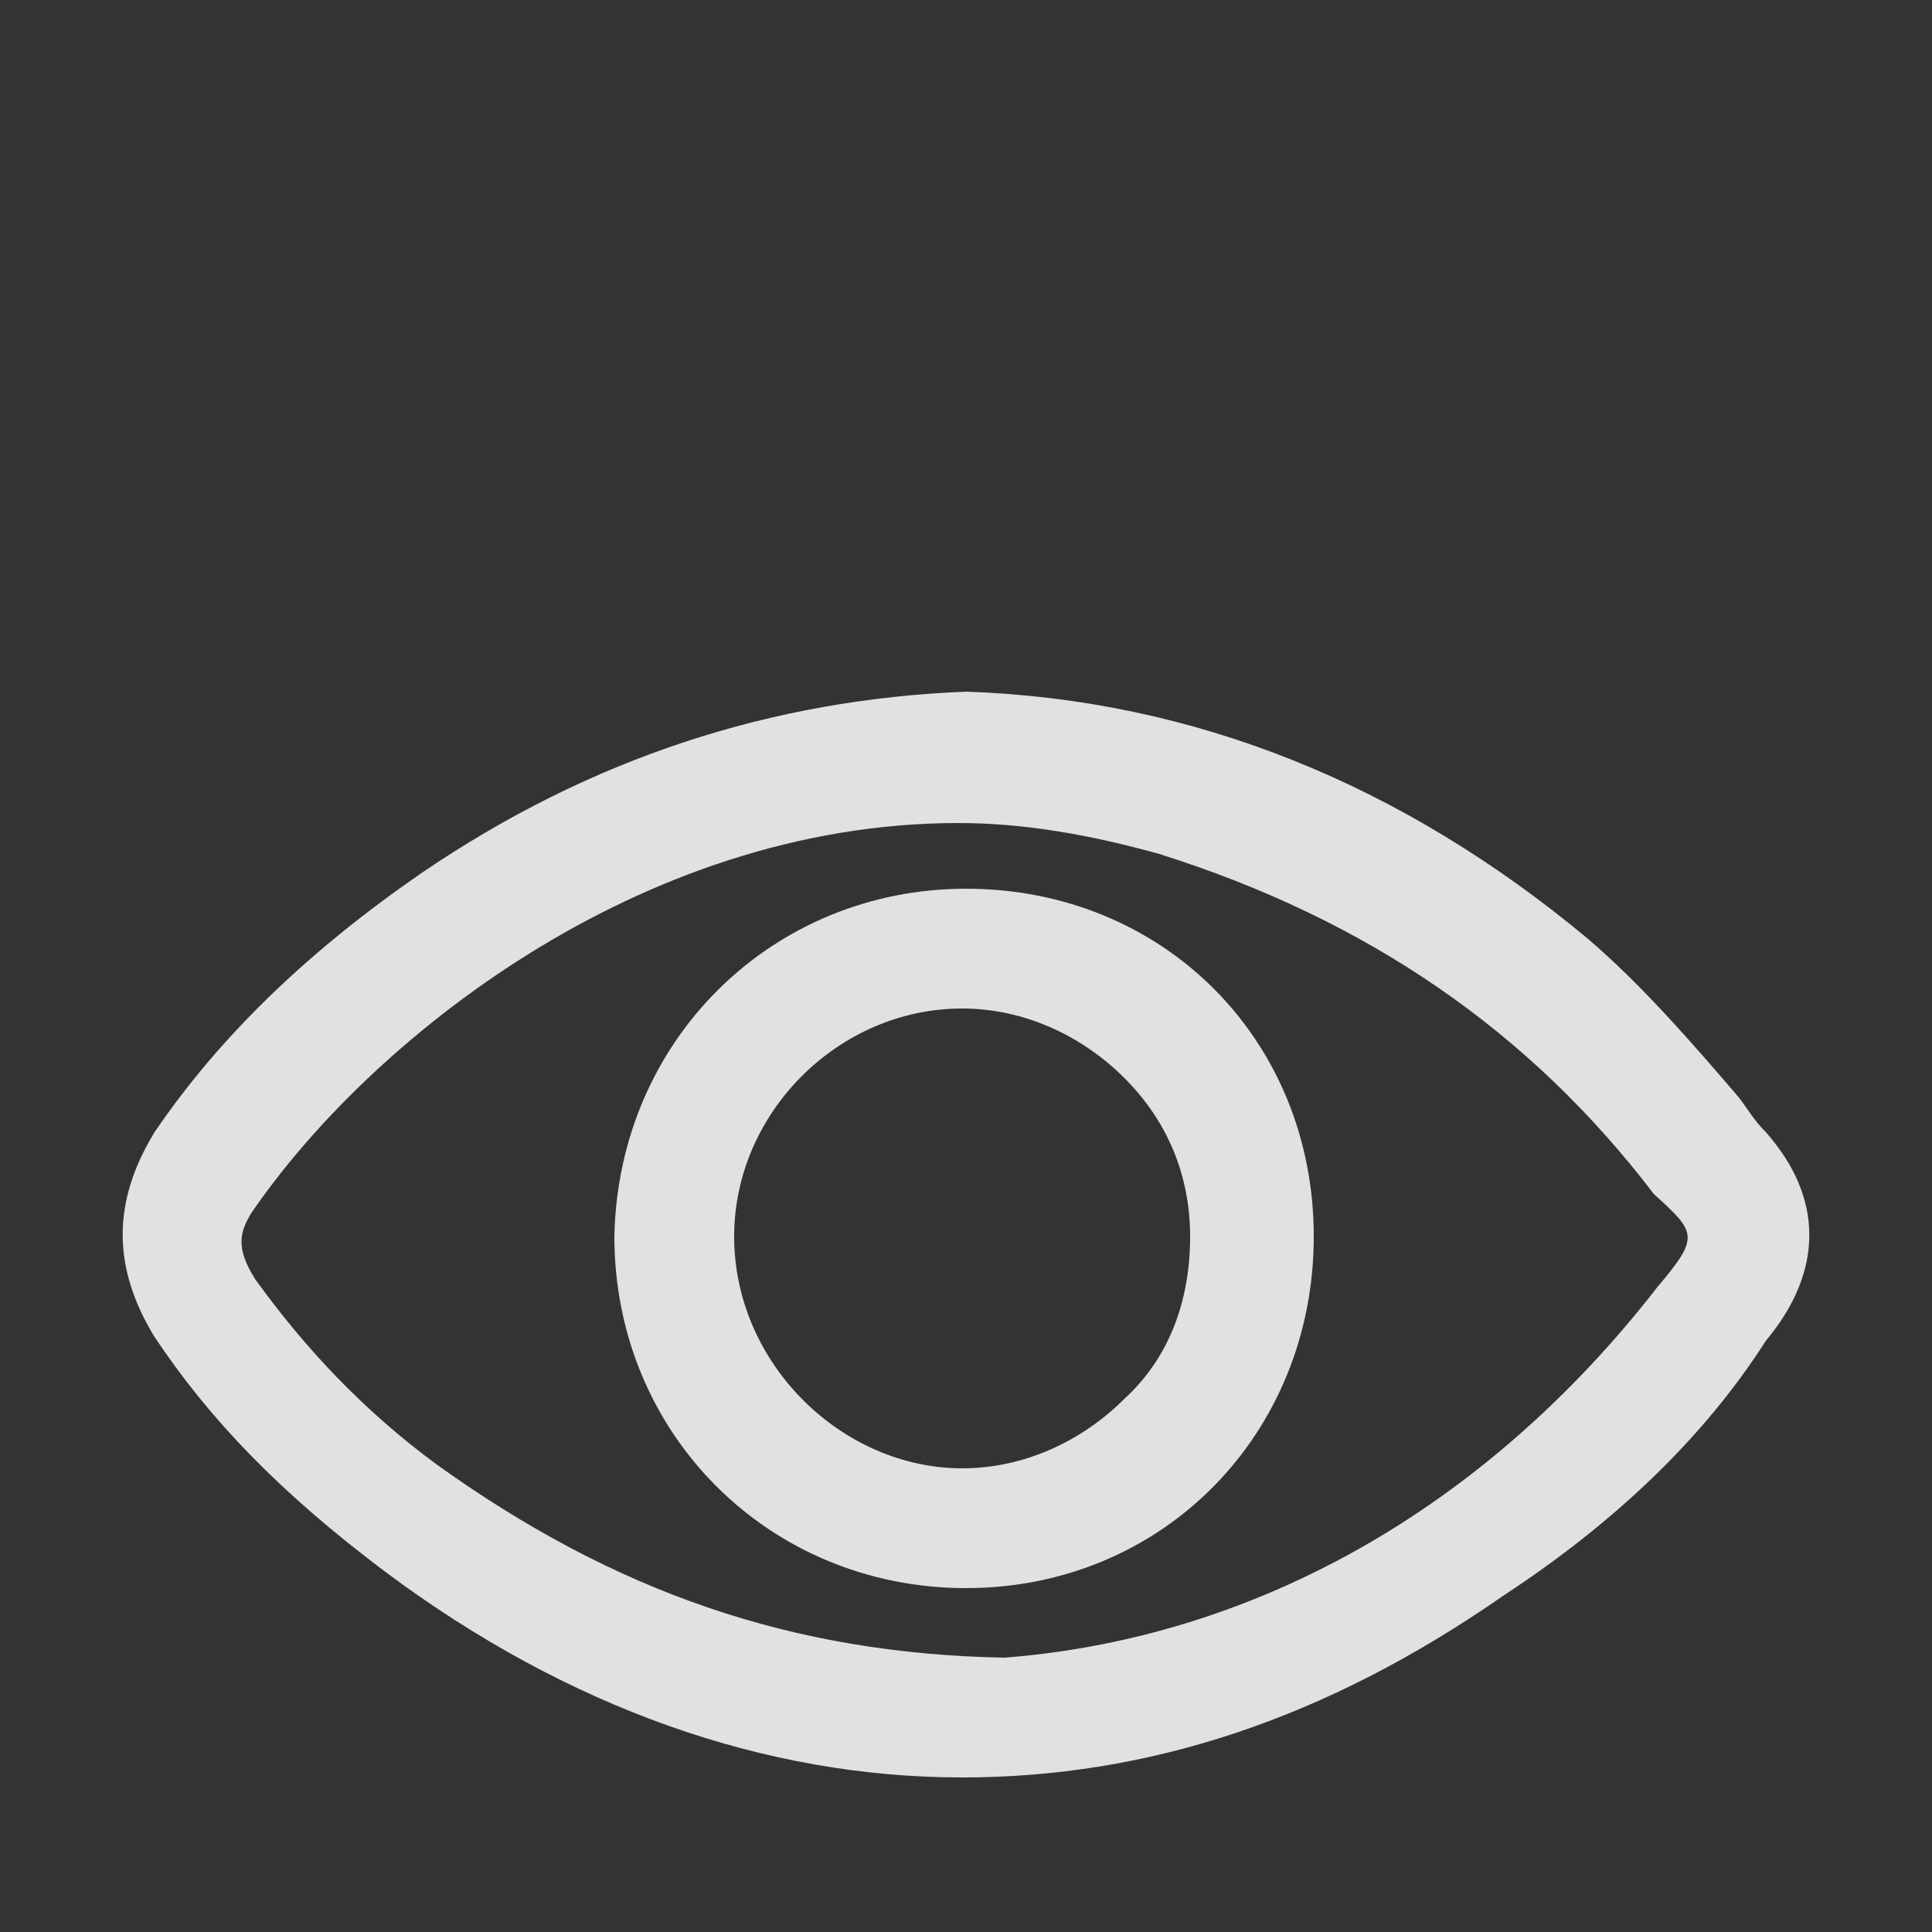
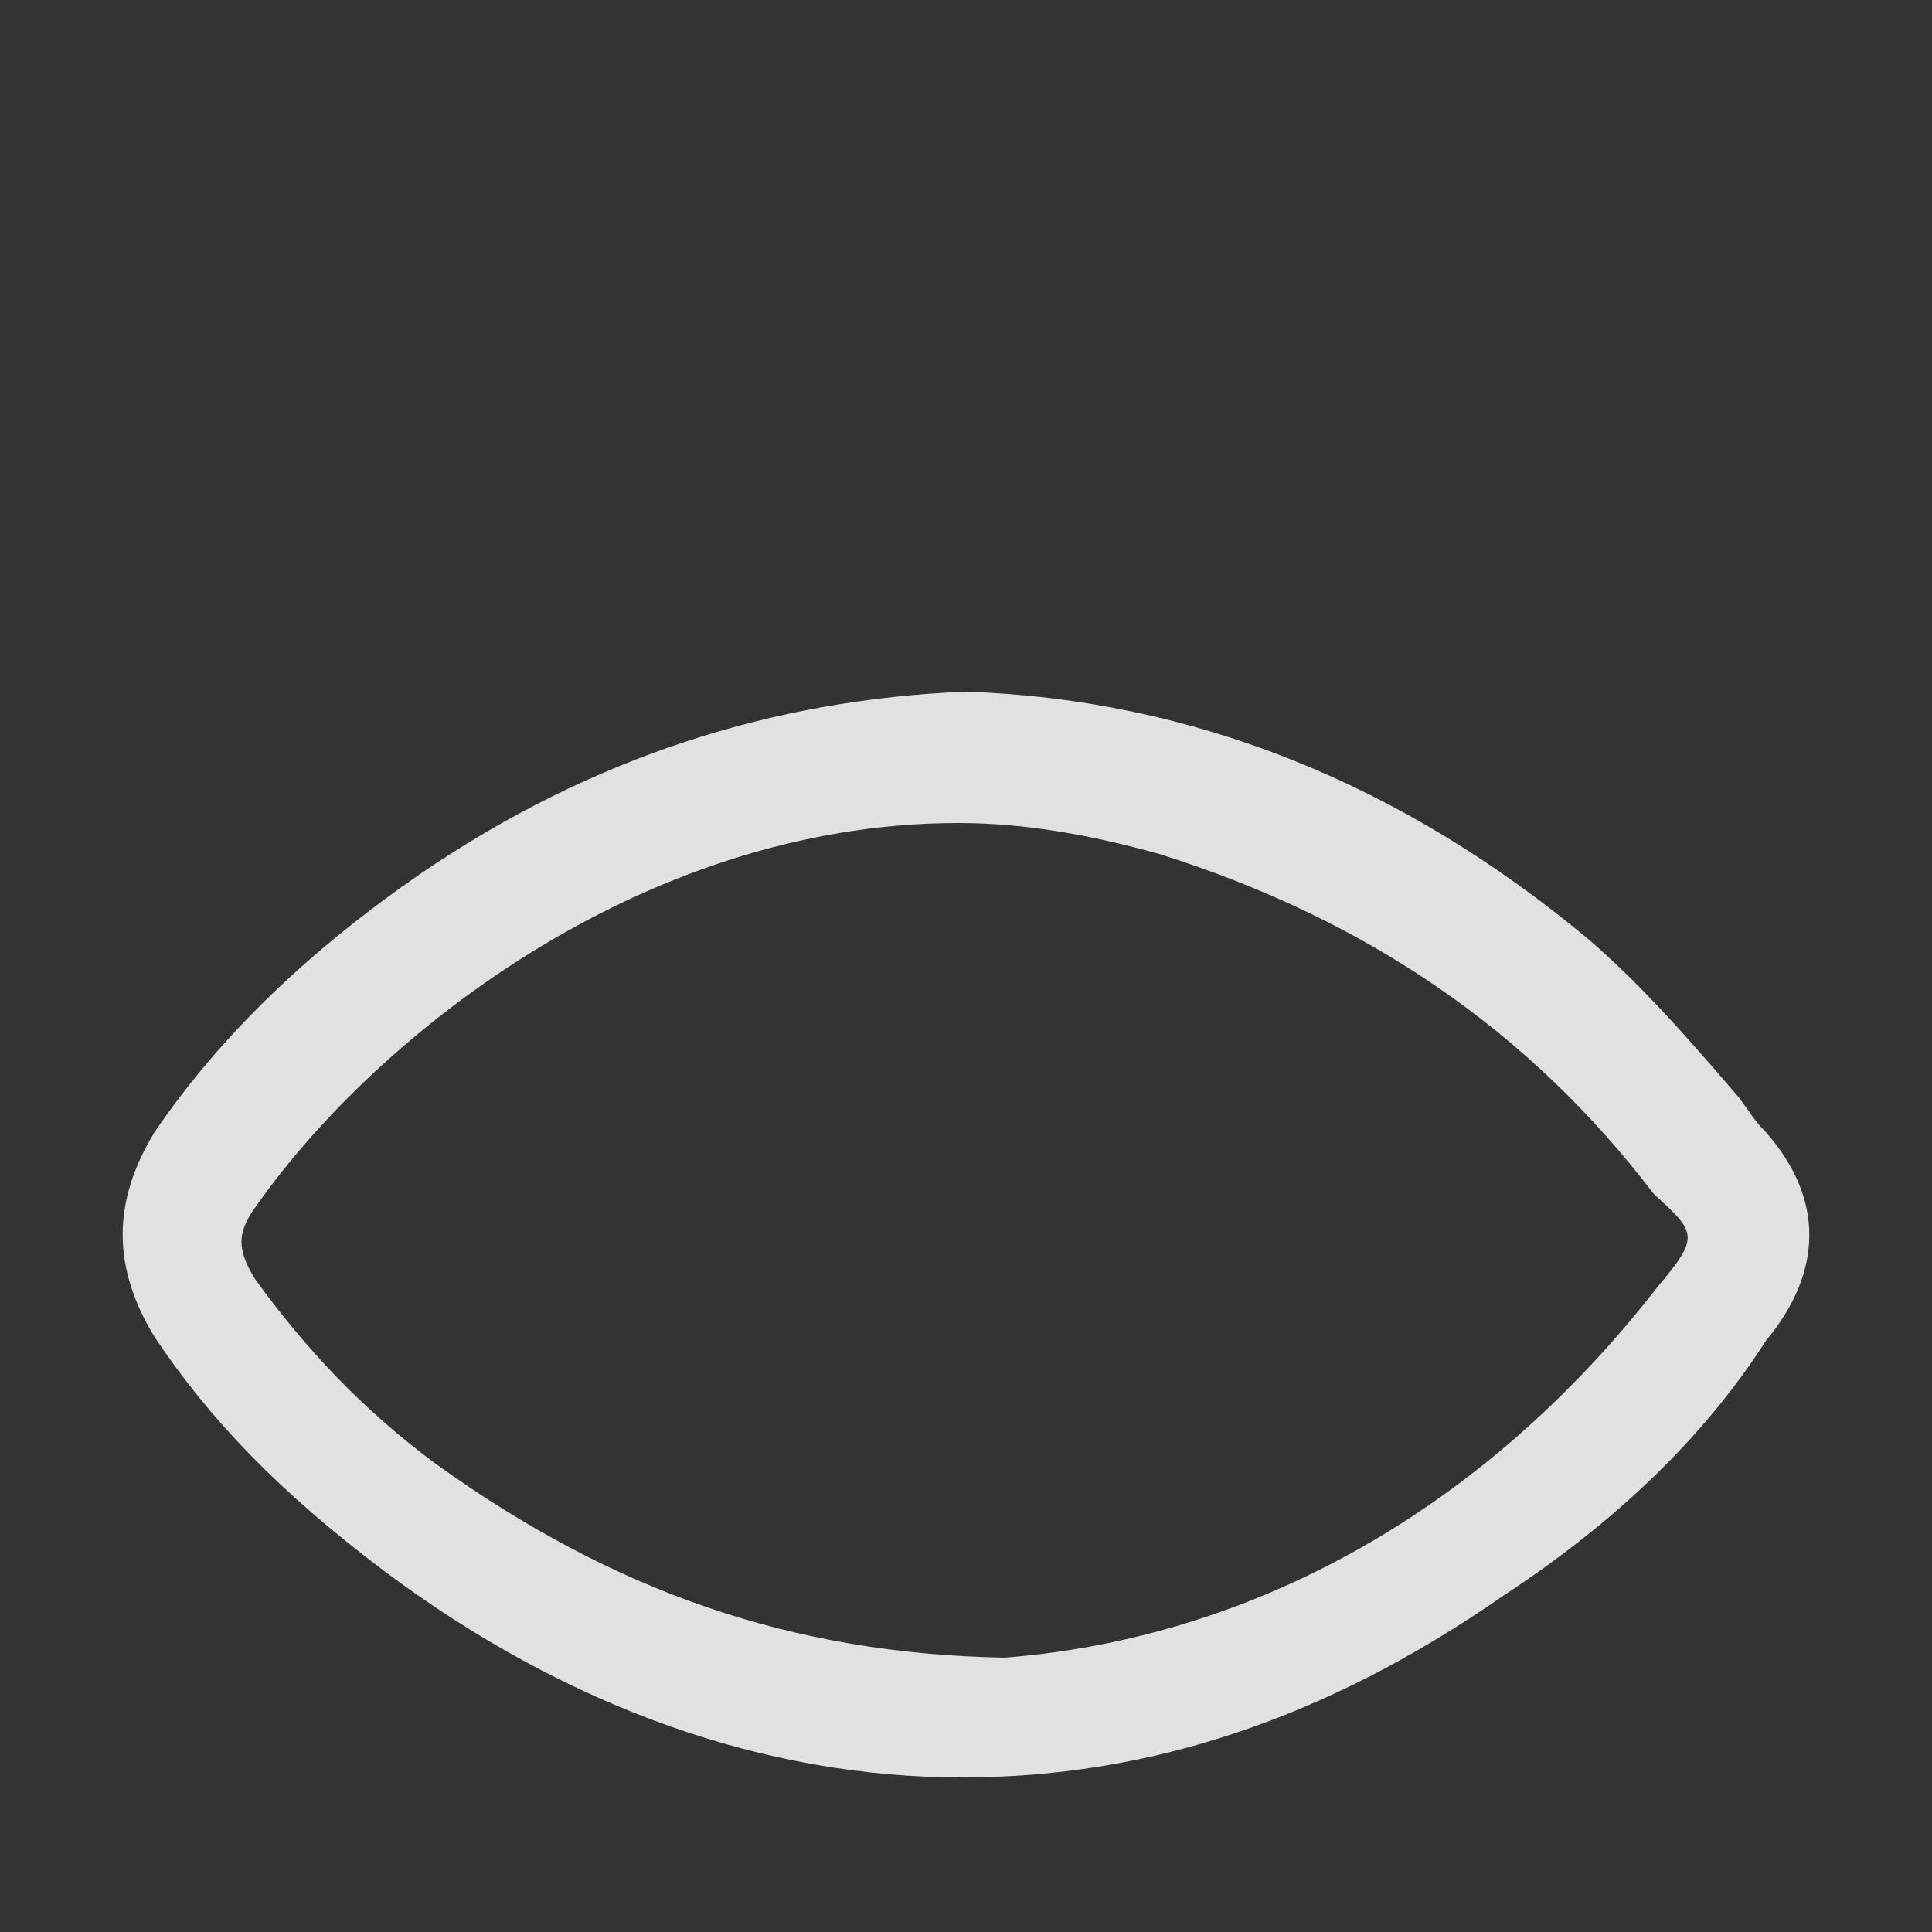
<svg xmlns="http://www.w3.org/2000/svg" version="1.1" id="Layer_1" x="0px" y="0px" viewBox="0 0 50 50" style="enable-background:new 0 0 50 50;" xml:space="preserve">
  <rect x="0" y="0" width="50" height="50" fill="#333333" stroke="none" />
  <style type="text/css">
	.st0{opacity:0.85;fill:#FFFFFF;}
</style>
  <g id="Layer_2_1_" class="st0">
</g>
  <g>
    <path class="st0" d="M45.7,29.3c-0.3-0.3-0.4-0.5-0.7-0.9c-1.2-1.4-2.5-2.9-3.9-4.1c-4.8-4-10.2-6.2-16.1-6.4   c-5,0.2-9.7,1.7-14.1,4.7C8,24.6,5.7,26.8,4,29.3c-1.1,1.8-1.1,3.5,0,5.3c1.4,2.1,3.2,4,6,6.1c4.7,3.5,9.8,5.3,14.9,5.3   c4.8,0,9.4-1.5,14-4.7c2.9-1.9,5.2-4.1,6.8-6.6C47.2,32.9,47.2,31,45.7,29.3z M42.9,33.3c-4.5,5.8-10.5,9.1-16.9,9.6   c-5.5-0.1-10.1-1.7-14.7-5c-1.9-1.4-3.4-3-4.7-4.8c-0.5-0.8-0.4-1.2-0.1-1.7c3-4.4,10-10.1,18.3-10.1c1.7,0,3.4,0.3,5.2,0.8   c5.4,1.7,9.6,4.6,12.8,8.8C43.9,31.9,44,32,42.9,33.3z" />
-     <path class="st0" d="M25,23c-5,0-9,3.9-9.1,9c0,5.1,4,9.1,9.1,9.1s9-4,9-9.1S30.1,23,25,23z M19,32c0-3.2,2.7-5.9,5.9-5.9   c1.6,0,3.1,0.7,4.2,1.8s1.7,2.5,1.7,4.1c0,1.6-0.5,3.1-1.7,4.2c-1.1,1.1-2.6,1.8-4.2,1.8C21.8,38,19,35.3,19,32z" />
  </g>
</svg>